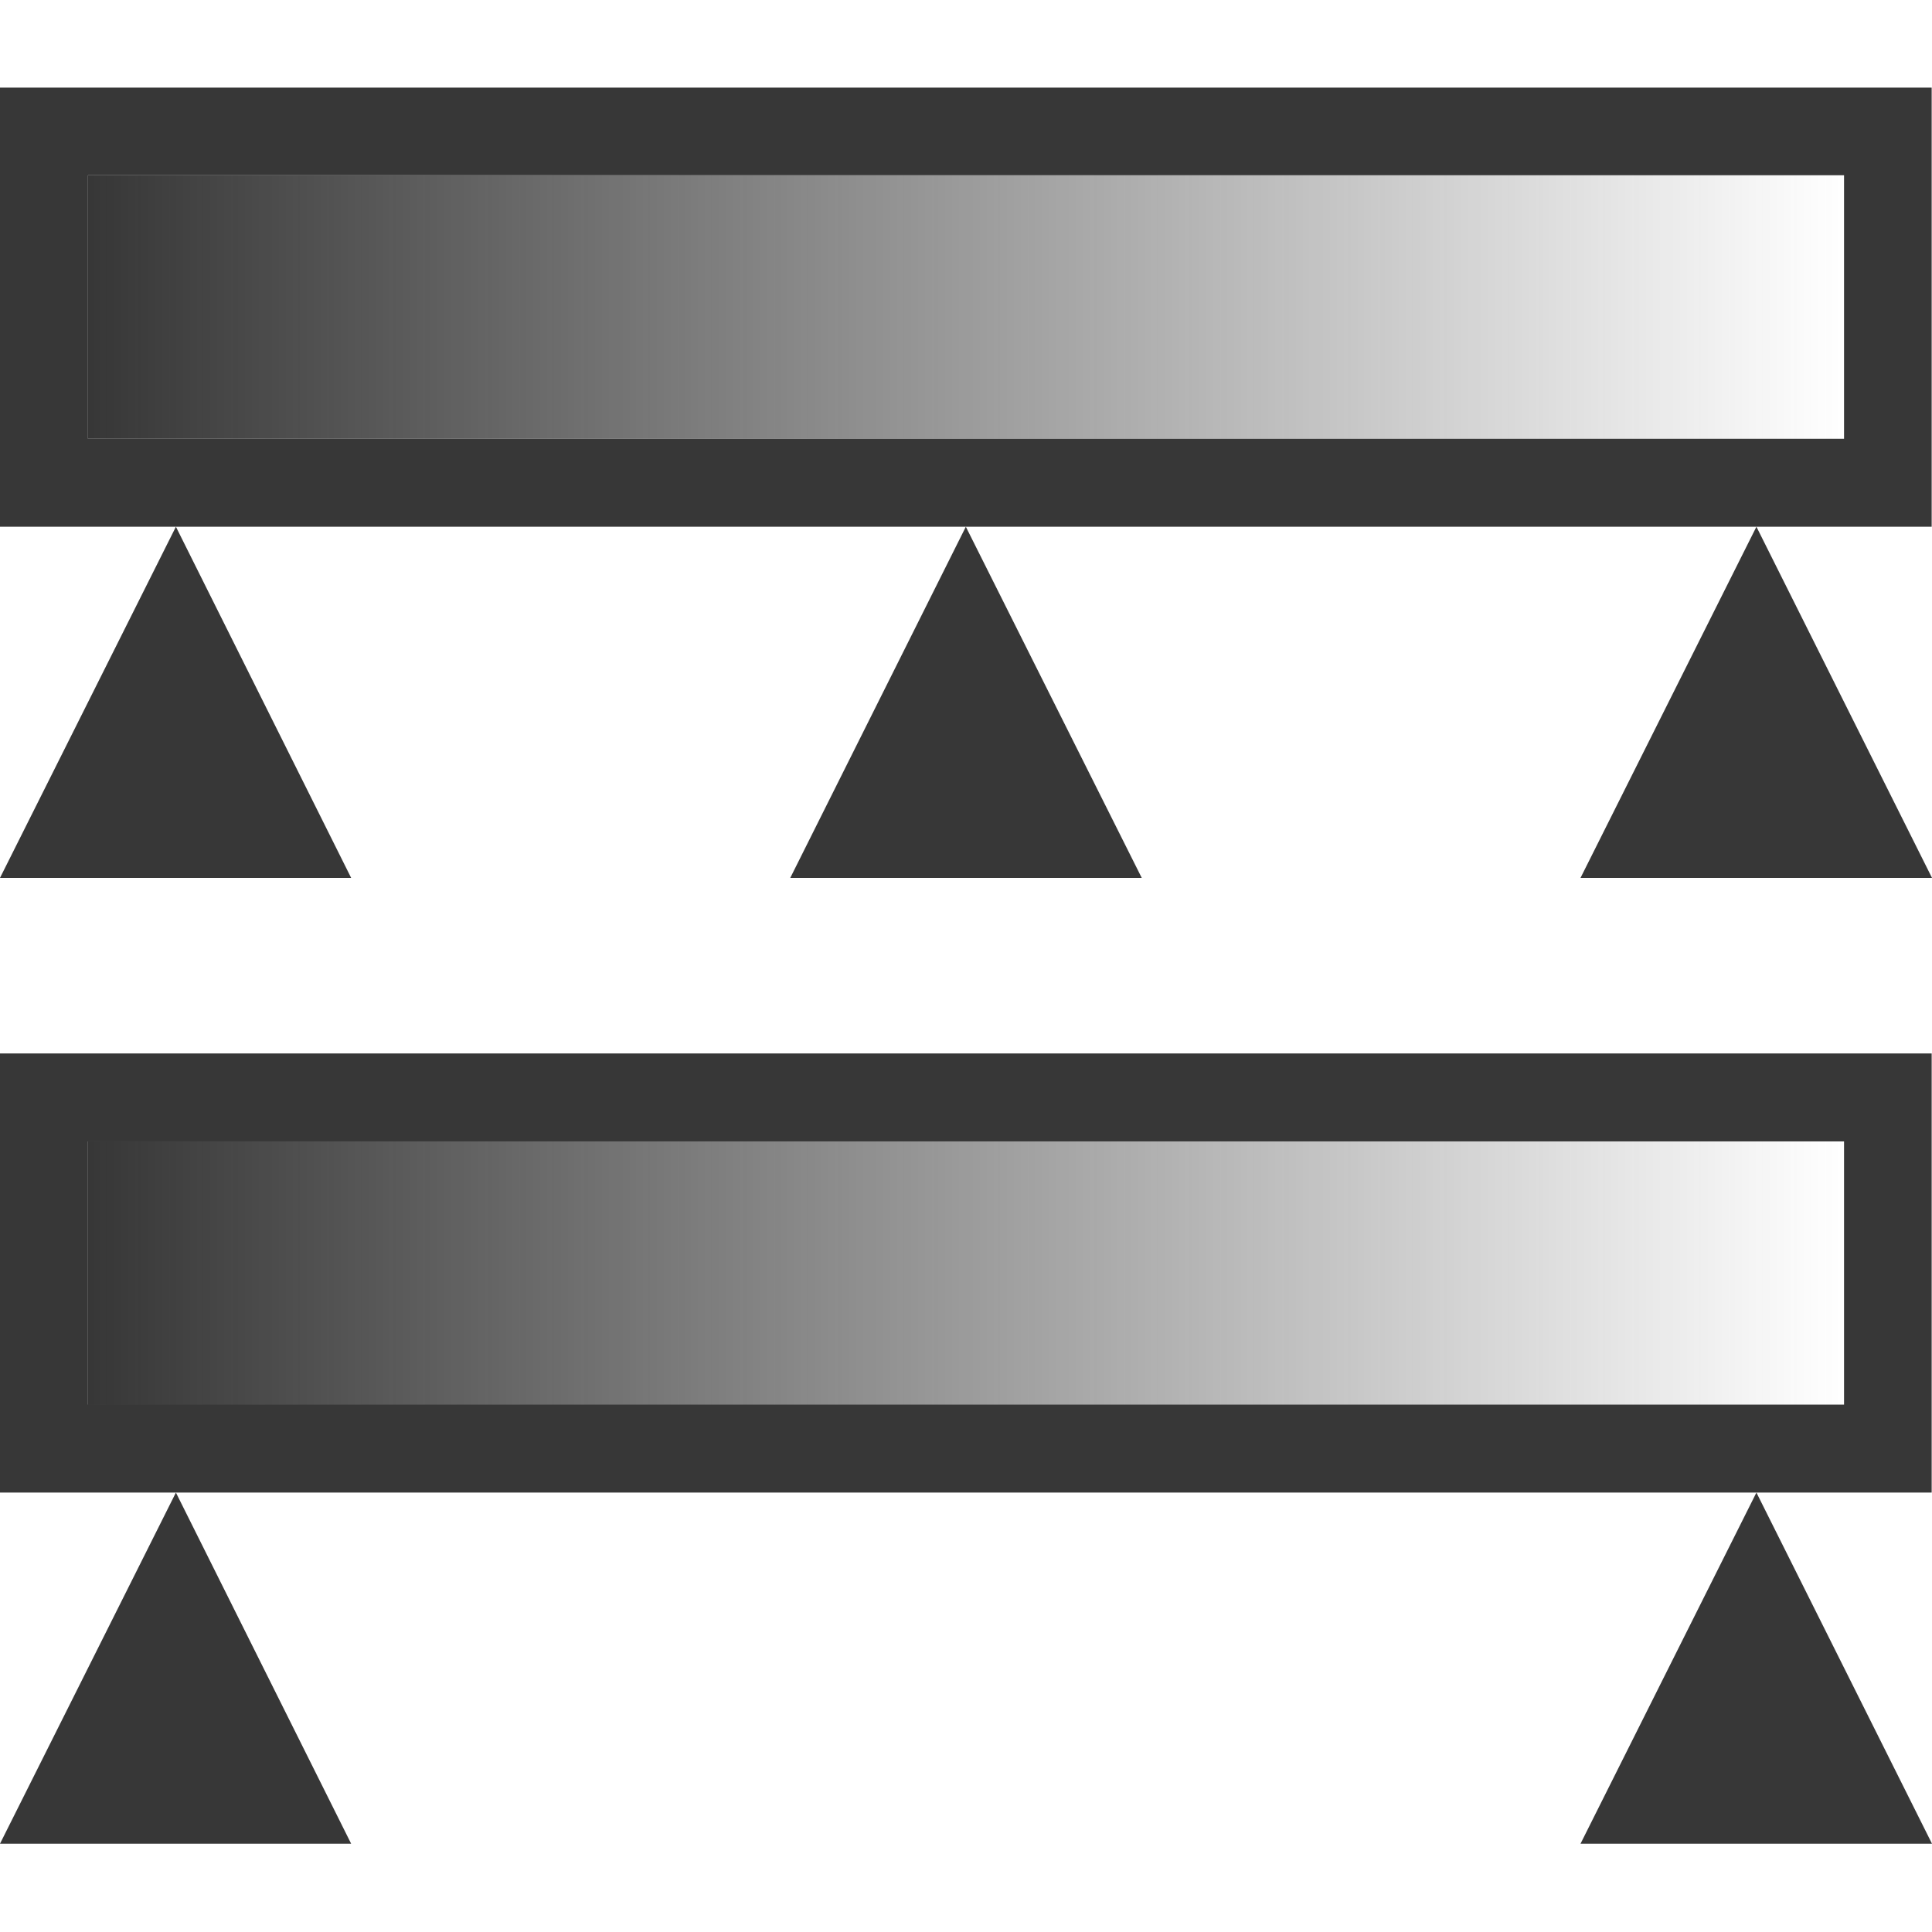
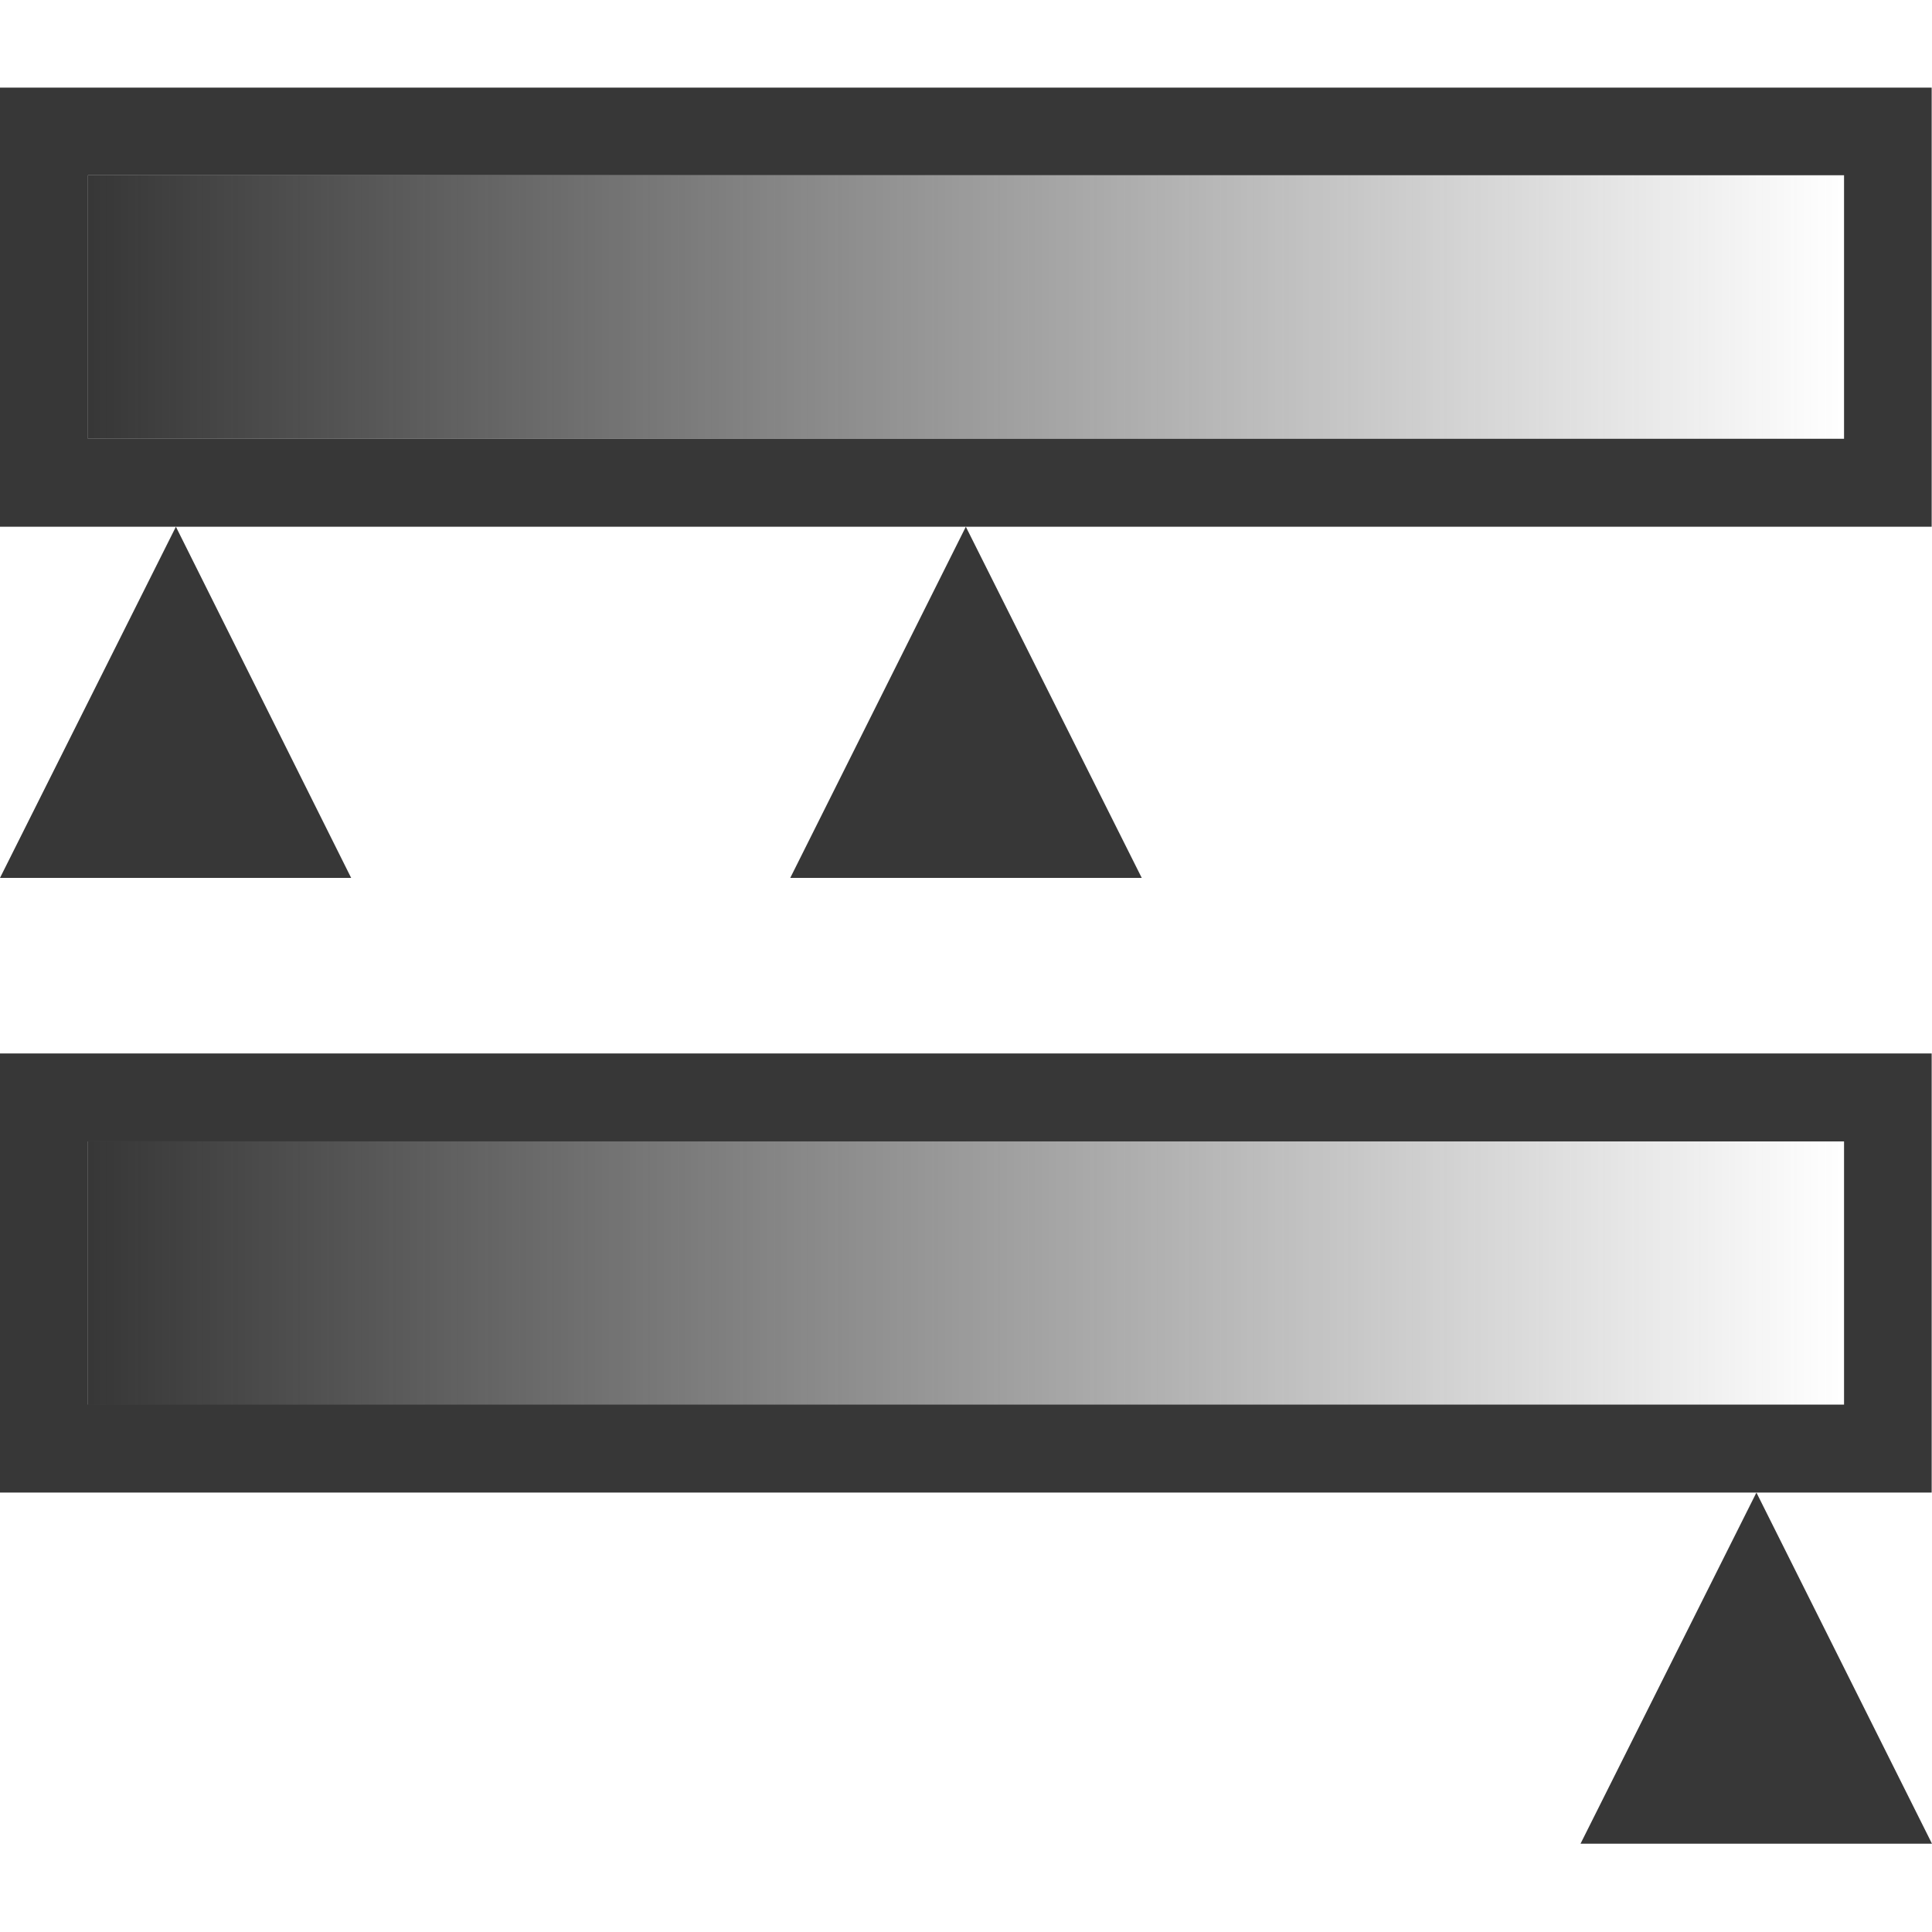
<svg xmlns="http://www.w3.org/2000/svg" xmlns:xlink="http://www.w3.org/1999/xlink" width="800px" height="800px" viewBox="0 0 5.821 5.821" id="svg8" version="1.1">
  <defs id="defs2">
    <linearGradient id="linearGradient1167">
      <stop style="stop-color:#373737;stop-opacity:1" offset="0" id="stop1163" />
      <stop style="stop-color:#373737;stop-opacity:0" offset="1" id="stop1165" />
    </linearGradient>
    <linearGradient id="linearGradient1081">
      <stop id="stop1077" offset="0" style="stop-color:#d2d2d2;stop-opacity:1" />
      <stop id="stop1079" offset="1" style="stop-color:#d2d2d2;stop-opacity:0" />
    </linearGradient>
    <linearGradient gradientTransform="translate(-5.82 .265)" gradientUnits="userSpaceOnUse" y2="294.751" x2="5.556" y1="294.751" x1="0.265" id="linearGradient1083" xlink:href="#linearGradient1081" />
    <linearGradient gradientUnits="userSpaceOnUse" y2="294.751" x2="5.556" y1="294.751" x1="0.265" id="linearGradient1083-2" xlink:href="#linearGradient1167" gradientTransform="translate(0 -2.646)" />
    <linearGradient gradientUnits="userSpaceOnUse" y2="294.751" x2="5.556" y1="294.751" x1="0.265" id="linearGradient1083-2-6" xlink:href="#linearGradient1167" gradientTransform="translate(0 .265)" />
  </defs>
  <g transform="translate(0 -291.18)" id="layer1">
    <path id="rect1070" d="M0 294.354v1.323h5.82v-1.323zm.265.265h5.291v.793H.265z" style="opacity:1;vector-effect:none;fill:#373737;fill-opacity:1;stroke:none;stroke-width:.529;stroke-linecap:butt;stroke-linejoin:bevel;stroke-miterlimit:4;stroke-dasharray:none;stroke-dashoffset:3.2;stroke-opacity:1" />
    <path id="path1085-5" d="m5.292 295.677-.53 1.058h1.059z" style="fill:#373737;fill-opacity:1;stroke:none;stroke-width:.265px;stroke-linecap:butt;stroke-linejoin:miter;stroke-opacity:1" />
-     <path id="path1085-6" d="M.53 295.677 0 296.735h1.058z" style="fill:#373737;fill-opacity:1;stroke:none;stroke-width:.265px;stroke-linecap:butt;stroke-linejoin:miter;stroke-opacity:1" />
    <path id="rect1070-2" d="M0 291.444v1.323h5.82v-1.323zm.265.264h5.291v.794H.265z" style="opacity:1;vector-effect:none;fill:#373737;fill-opacity:1;stroke:none;stroke-width:.529;stroke-linecap:butt;stroke-linejoin:bevel;stroke-miterlimit:4;stroke-dasharray:none;stroke-dashoffset:3.2;stroke-opacity:1" />
    <rect y="291.708" x="0.265" height="0.794" width="5.292" id="rect1075-7" style="opacity:1;vector-effect:none;fill:url(#linearGradient1083-2);fill-opacity:1;stroke:none;stroke-width:.529;stroke-linecap:butt;stroke-linejoin:bevel;stroke-miterlimit:4;stroke-dasharray:none;stroke-dashoffset:3.2;stroke-opacity:1" />
    <path id="path1085-0" d="m2.91 292.767-.529 1.058H3.44z" style="fill:#373737;fill-opacity:1;stroke:none;stroke-width:.265px;stroke-linecap:butt;stroke-linejoin:miter;stroke-opacity:1" />
-     <path id="path1085-5-9" d="m5.292 292.767-.53 1.058h1.059z" style="fill:#373737;fill-opacity:1;stroke:none;stroke-width:.265px;stroke-linecap:butt;stroke-linejoin:miter;stroke-opacity:1" />
+     <path id="path1085-5-9" d="m5.292 292.767-.53 1.058z" style="fill:#373737;fill-opacity:1;stroke:none;stroke-width:.265px;stroke-linecap:butt;stroke-linejoin:miter;stroke-opacity:1" />
    <path id="path1085-6-3" d="M.53 292.767 0 293.825h1.058z" style="fill:#373737;fill-opacity:1;stroke:none;stroke-width:.265px;stroke-linecap:butt;stroke-linejoin:miter;stroke-opacity:1" />
    <rect y="294.619" x="0.265" height="0.794" width="5.292" id="rect1075-7-2" style="opacity:1;vector-effect:none;fill:url(#linearGradient1083-2-6);fill-opacity:1;stroke:none;stroke-width:.529;stroke-linecap:butt;stroke-linejoin:bevel;stroke-miterlimit:4;stroke-dasharray:none;stroke-dashoffset:3.2;stroke-opacity:1" />
  </g>
</svg>